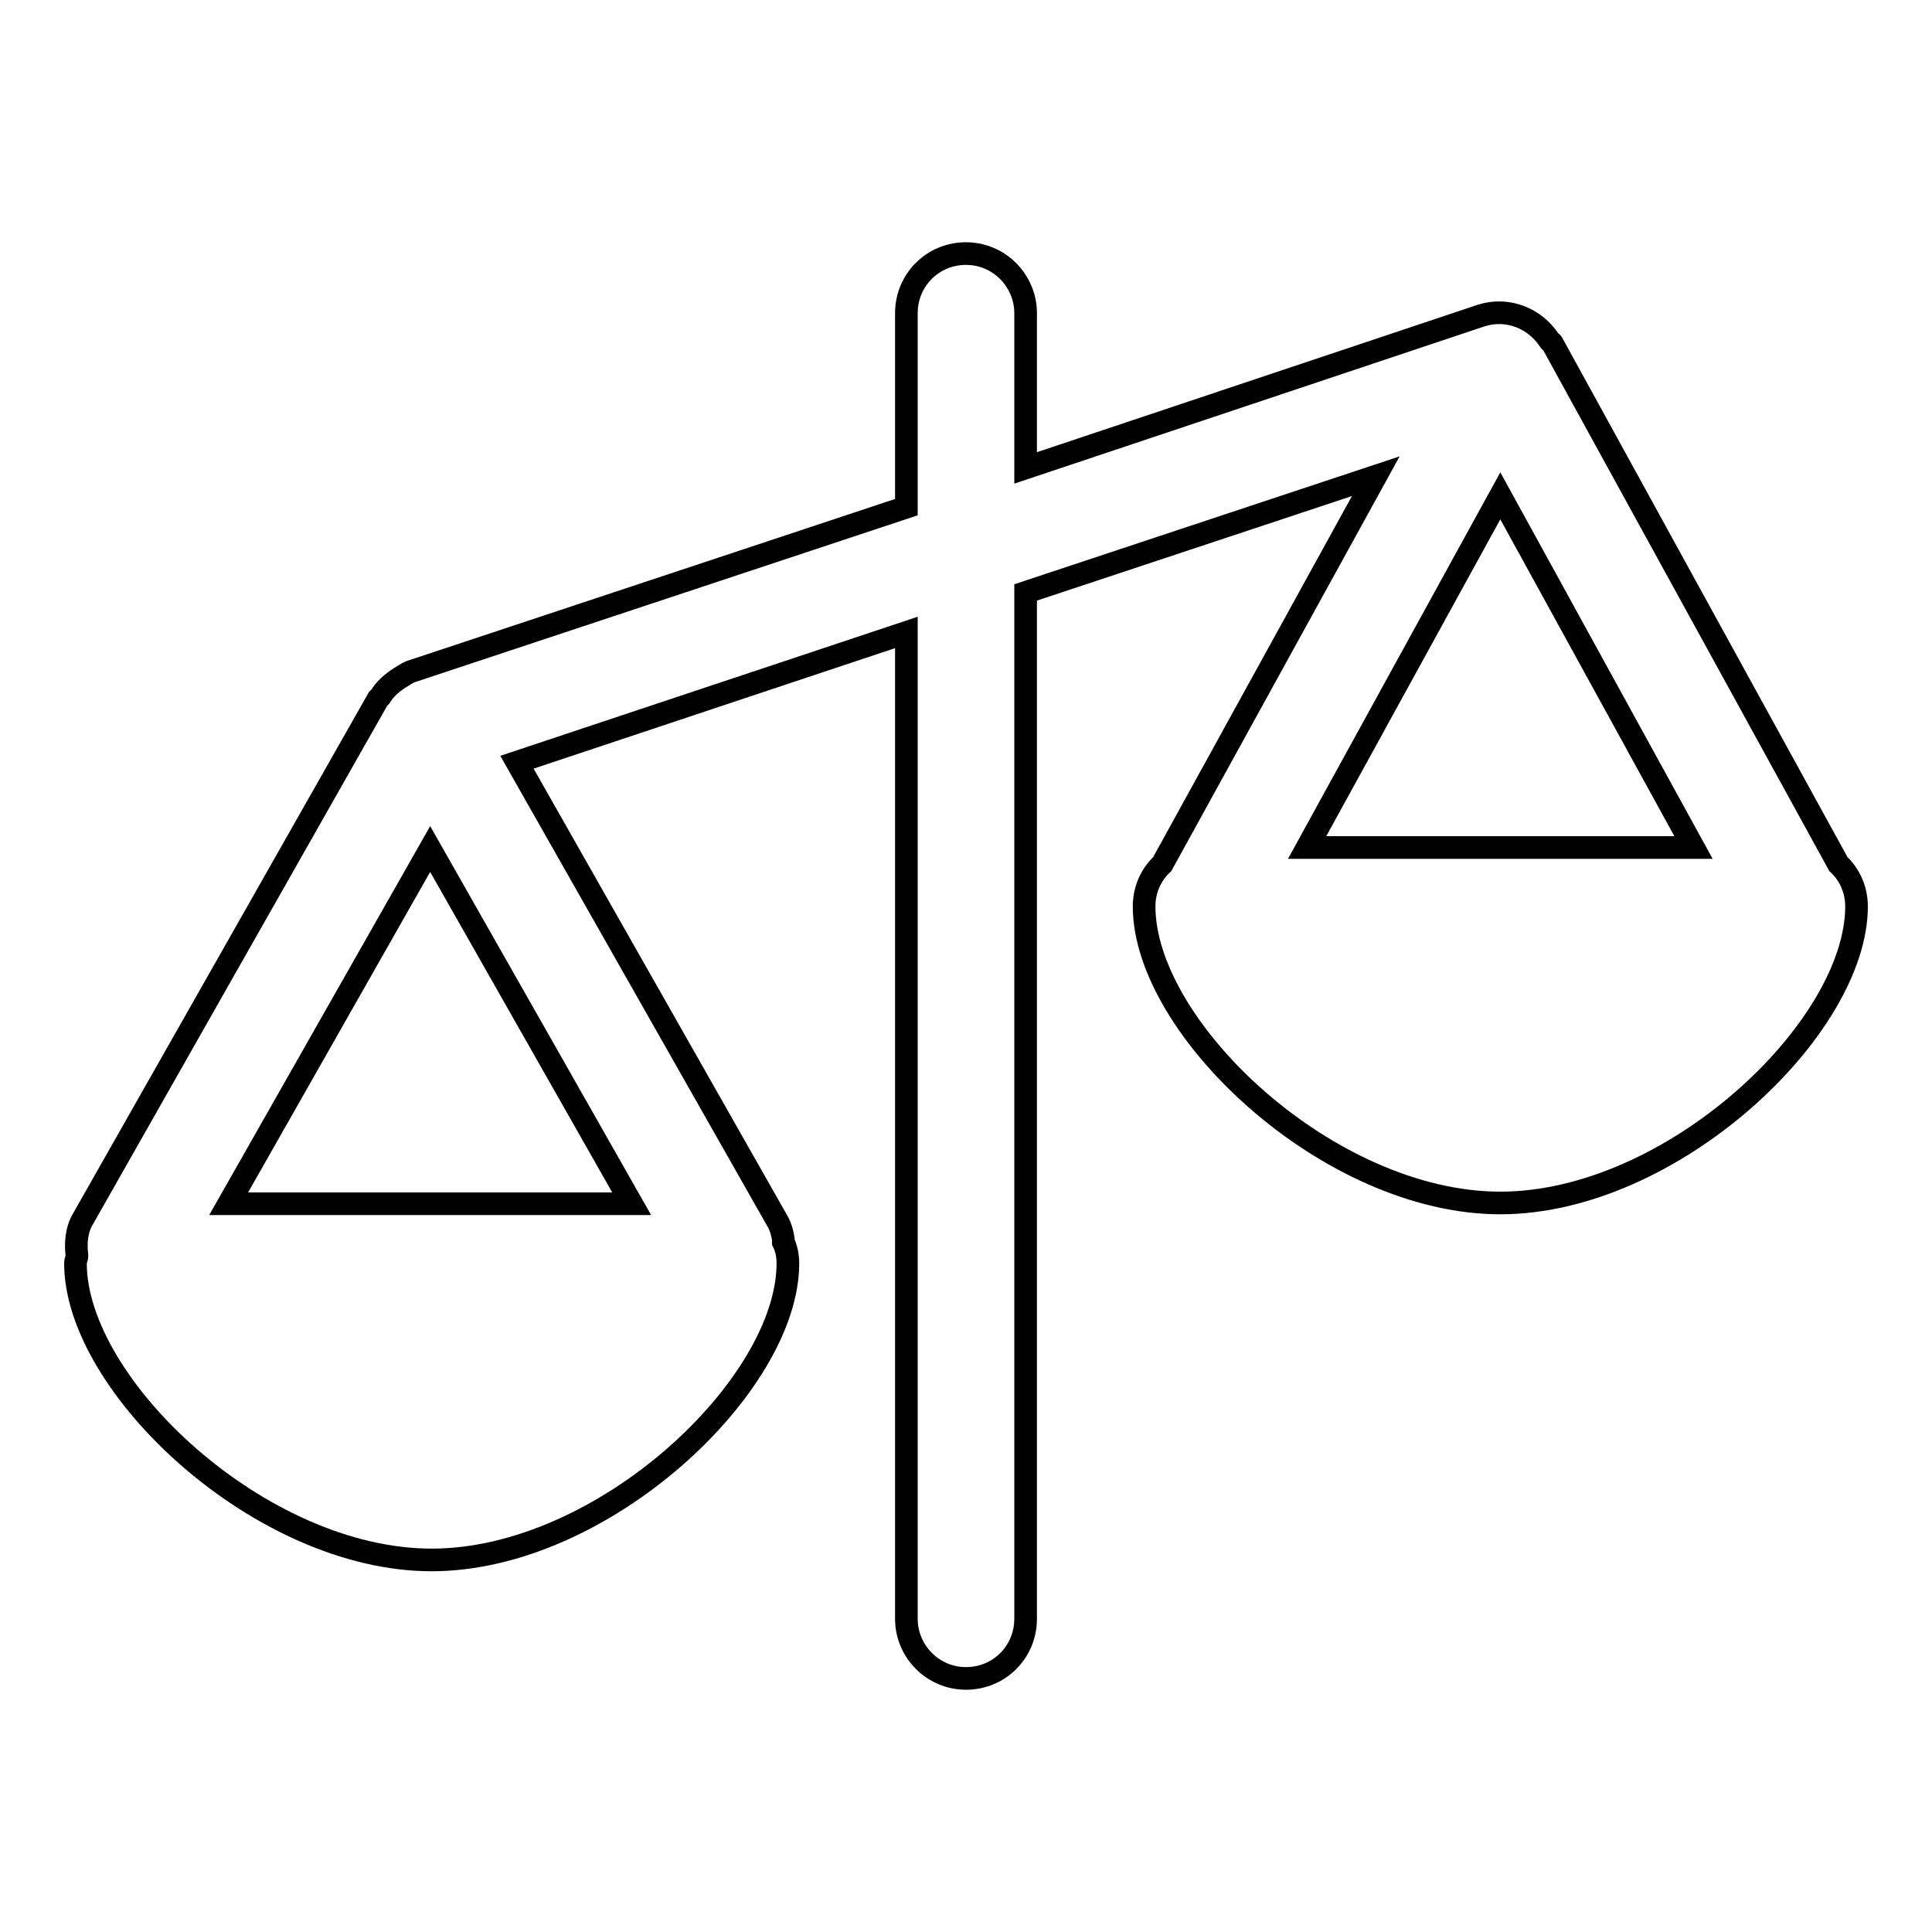
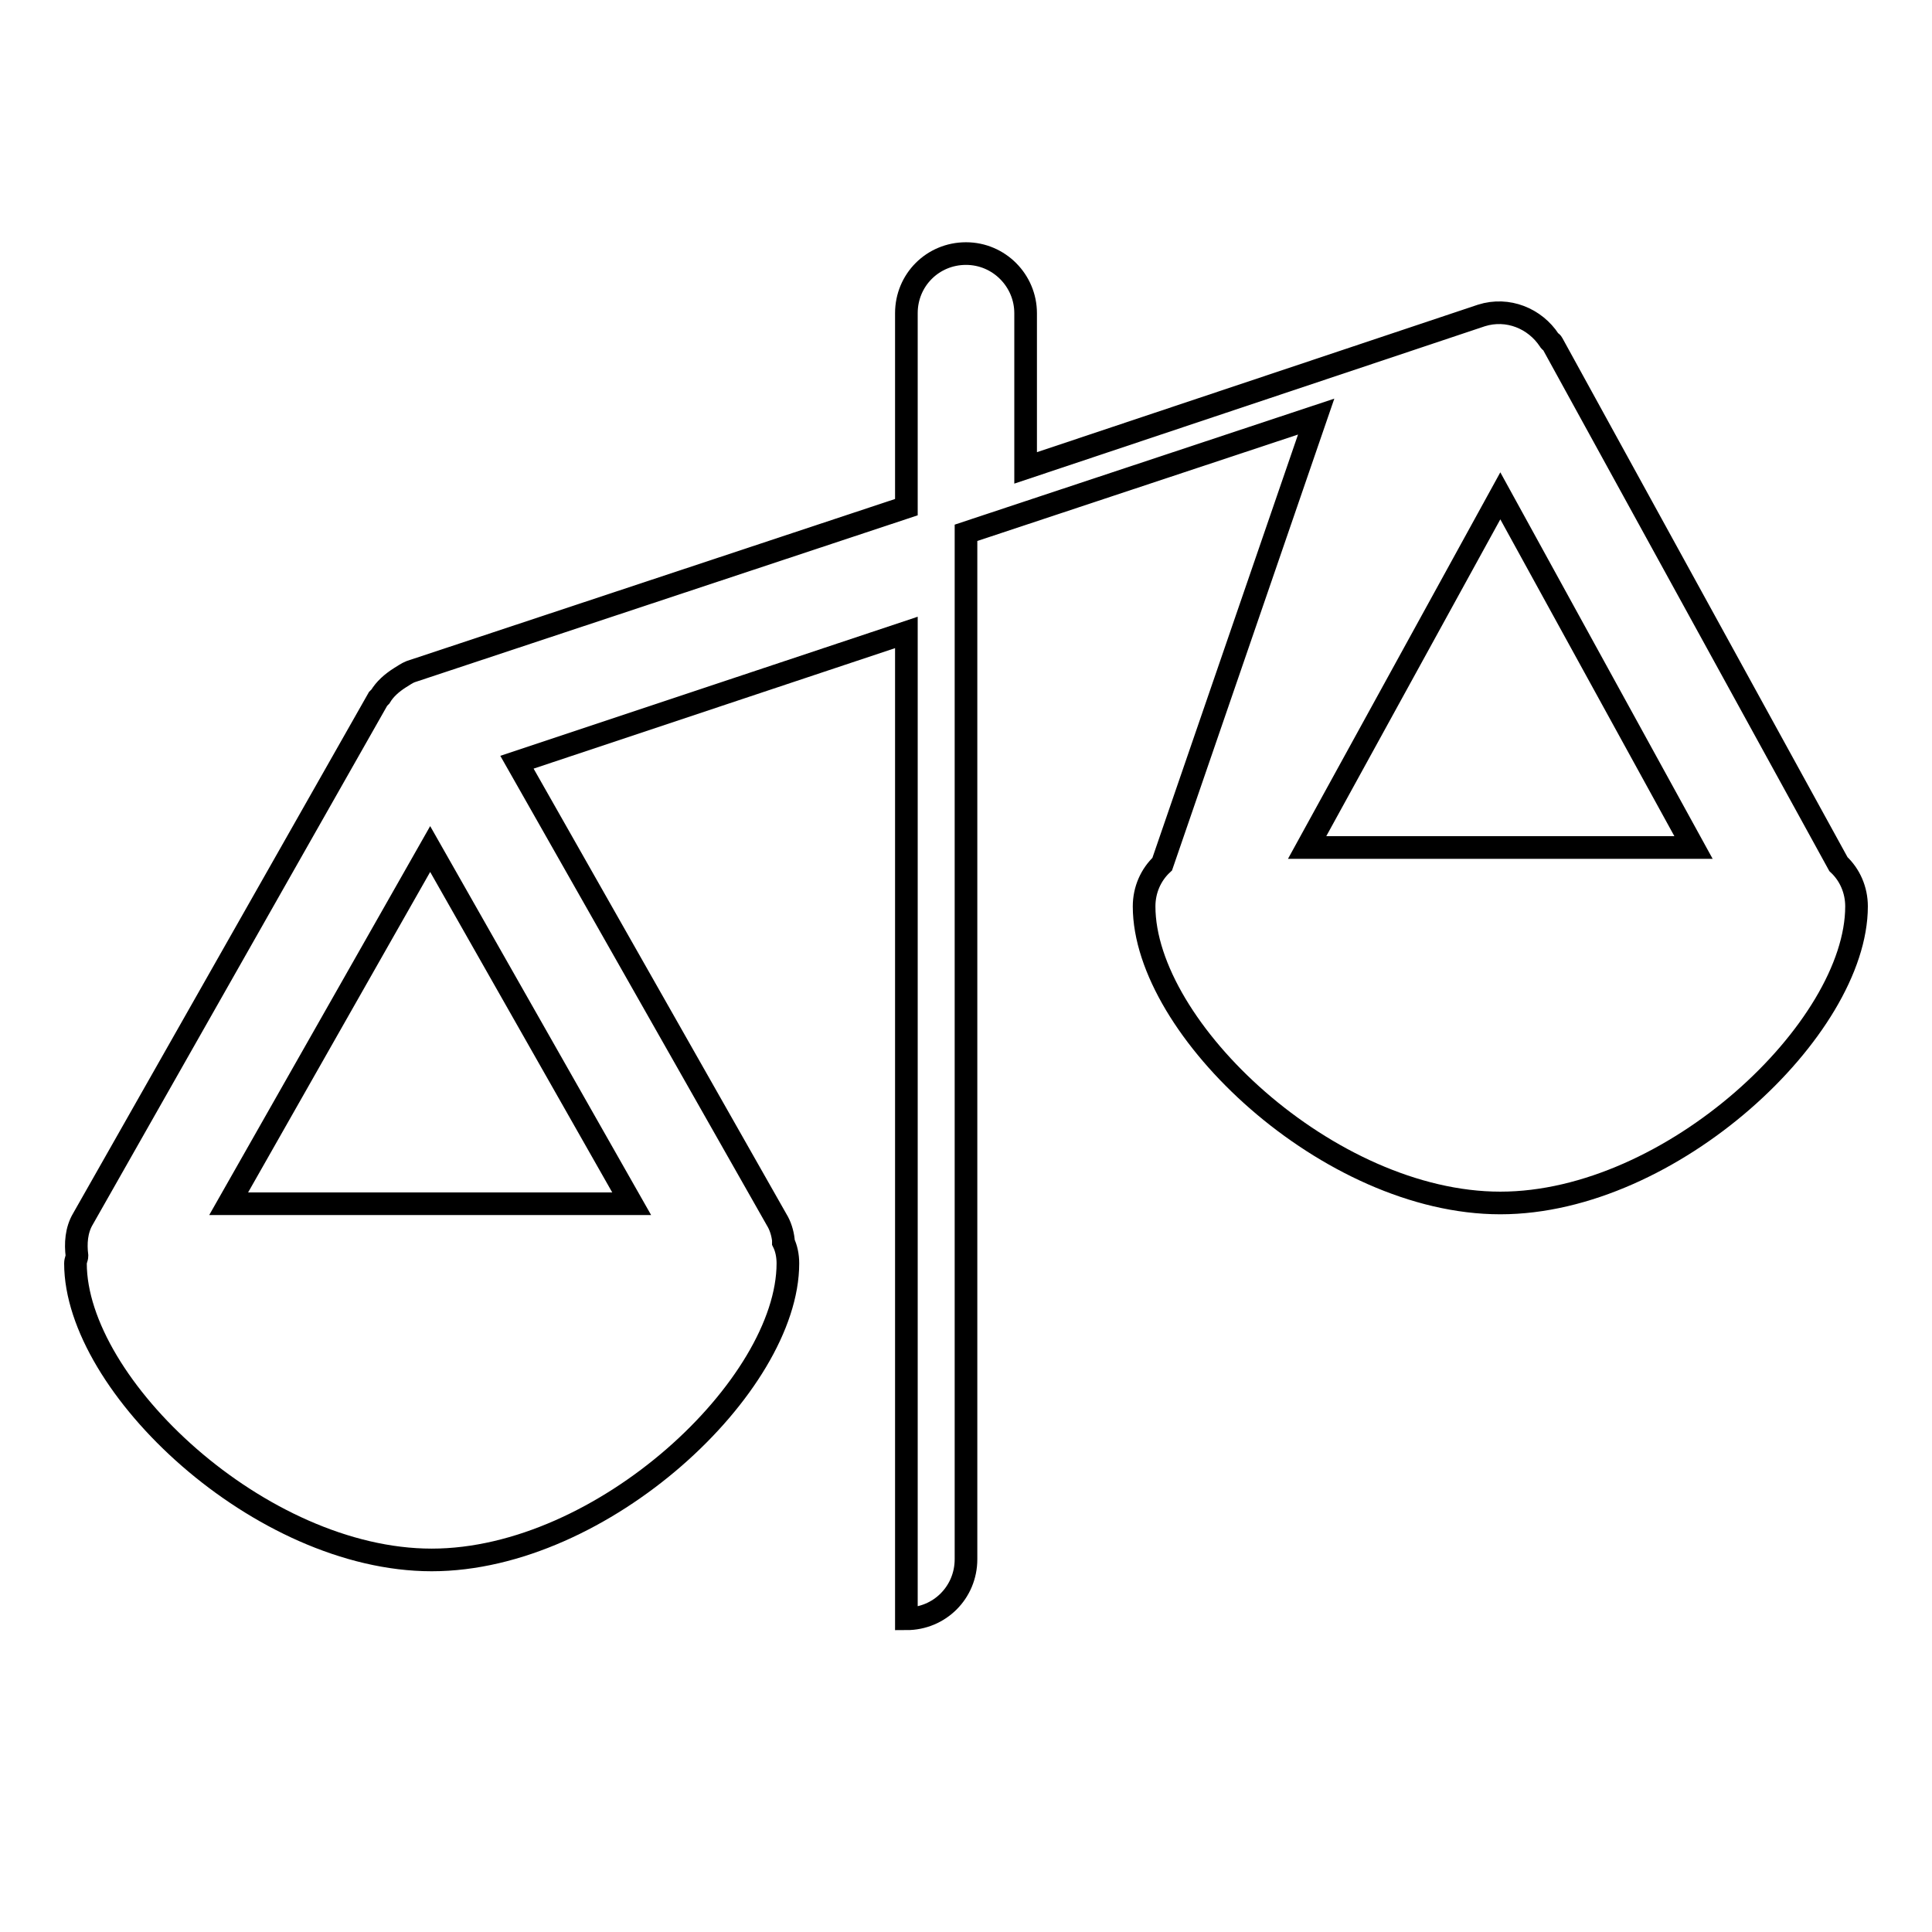
<svg xmlns="http://www.w3.org/2000/svg" version="1.1" x="0px" y="0px" viewBox="0 0 256 256" enable-background="new 0 0 256 256" xml:space="preserve">
  <g>
    <g>
-       <path stroke-width="3" fill-opacity="0" stroke="#000000" d="M243.6,114.5l-37.9-69c-0.1-0.2-0.3-0.2-0.4-0.4c-1.9-2.9-5.5-4.4-9-3.3L135.9,62V41.5c0-4.3-3.5-7.9-7.9-7.9c-4.4,0-7.9,3.5-7.9,7.9v25.7L54.4,89c-0.5,0.2-0.9,0.5-1.4,0.8c0,0,0,0,0,0c-1.1,0.7-2,1.5-2.6,2.5c-0.1,0.1-0.2,0.2-0.3,0.3L11,161.5c-0.9,1.5-1,3.3-0.8,4.9c0,0.3-0.2,0.6-0.2,1c0,16.2,24.5,39.3,47.2,39.3c22.7,0,47.2-23.1,47.2-39.3c0-1-0.2-2-0.6-2.8c0,0,0-0.1,0-0.1c0,0,0-0.1,0-0.2c-0.1-0.9-0.4-1.9-0.9-2.7L68.5,101l51.6-17.2v130.7c0,4.3,3.5,7.9,7.9,7.9c4.4,0,7.9-3.5,7.9-7.9v-136l46.4-15.4L154,114.5c-1.5,1.4-2.4,3.4-2.4,5.6c0,16.2,24.5,39.3,47.2,39.3c22.7,0,47.2-23.1,47.2-39.3C246,117.9,245.1,115.9,243.6,114.5z M30.3,159.5l26.7-47l26.7,47H30.3z M173.2,112.3l25.6-46.6l25.6,46.6L173.2,112.3L173.2,112.3z" />
+       <path stroke-width="3" fill-opacity="0" stroke="#000000" d="M243.6,114.5l-37.9-69c-0.1-0.2-0.3-0.2-0.4-0.4c-1.9-2.9-5.5-4.4-9-3.3L135.9,62V41.5c0-4.3-3.5-7.9-7.9-7.9c-4.4,0-7.9,3.5-7.9,7.9v25.7L54.4,89c-0.5,0.2-0.9,0.5-1.4,0.8c0,0,0,0,0,0c-1.1,0.7-2,1.5-2.6,2.5c-0.1,0.1-0.2,0.2-0.3,0.3L11,161.5c-0.9,1.5-1,3.3-0.8,4.9c0,0.3-0.2,0.6-0.2,1c0,16.2,24.5,39.3,47.2,39.3c22.7,0,47.2-23.1,47.2-39.3c0-1-0.2-2-0.6-2.8c0,0,0-0.1,0-0.1c0,0,0-0.1,0-0.2c-0.1-0.9-0.4-1.9-0.9-2.7L68.5,101l51.6-17.2v130.7c4.4,0,7.9-3.5,7.9-7.9v-136l46.4-15.4L154,114.5c-1.5,1.4-2.4,3.4-2.4,5.6c0,16.2,24.5,39.3,47.2,39.3c22.7,0,47.2-23.1,47.2-39.3C246,117.9,245.1,115.9,243.6,114.5z M30.3,159.5l26.7-47l26.7,47H30.3z M173.2,112.3l25.6-46.6l25.6,46.6L173.2,112.3L173.2,112.3z" />
    </g>
  </g>
</svg>